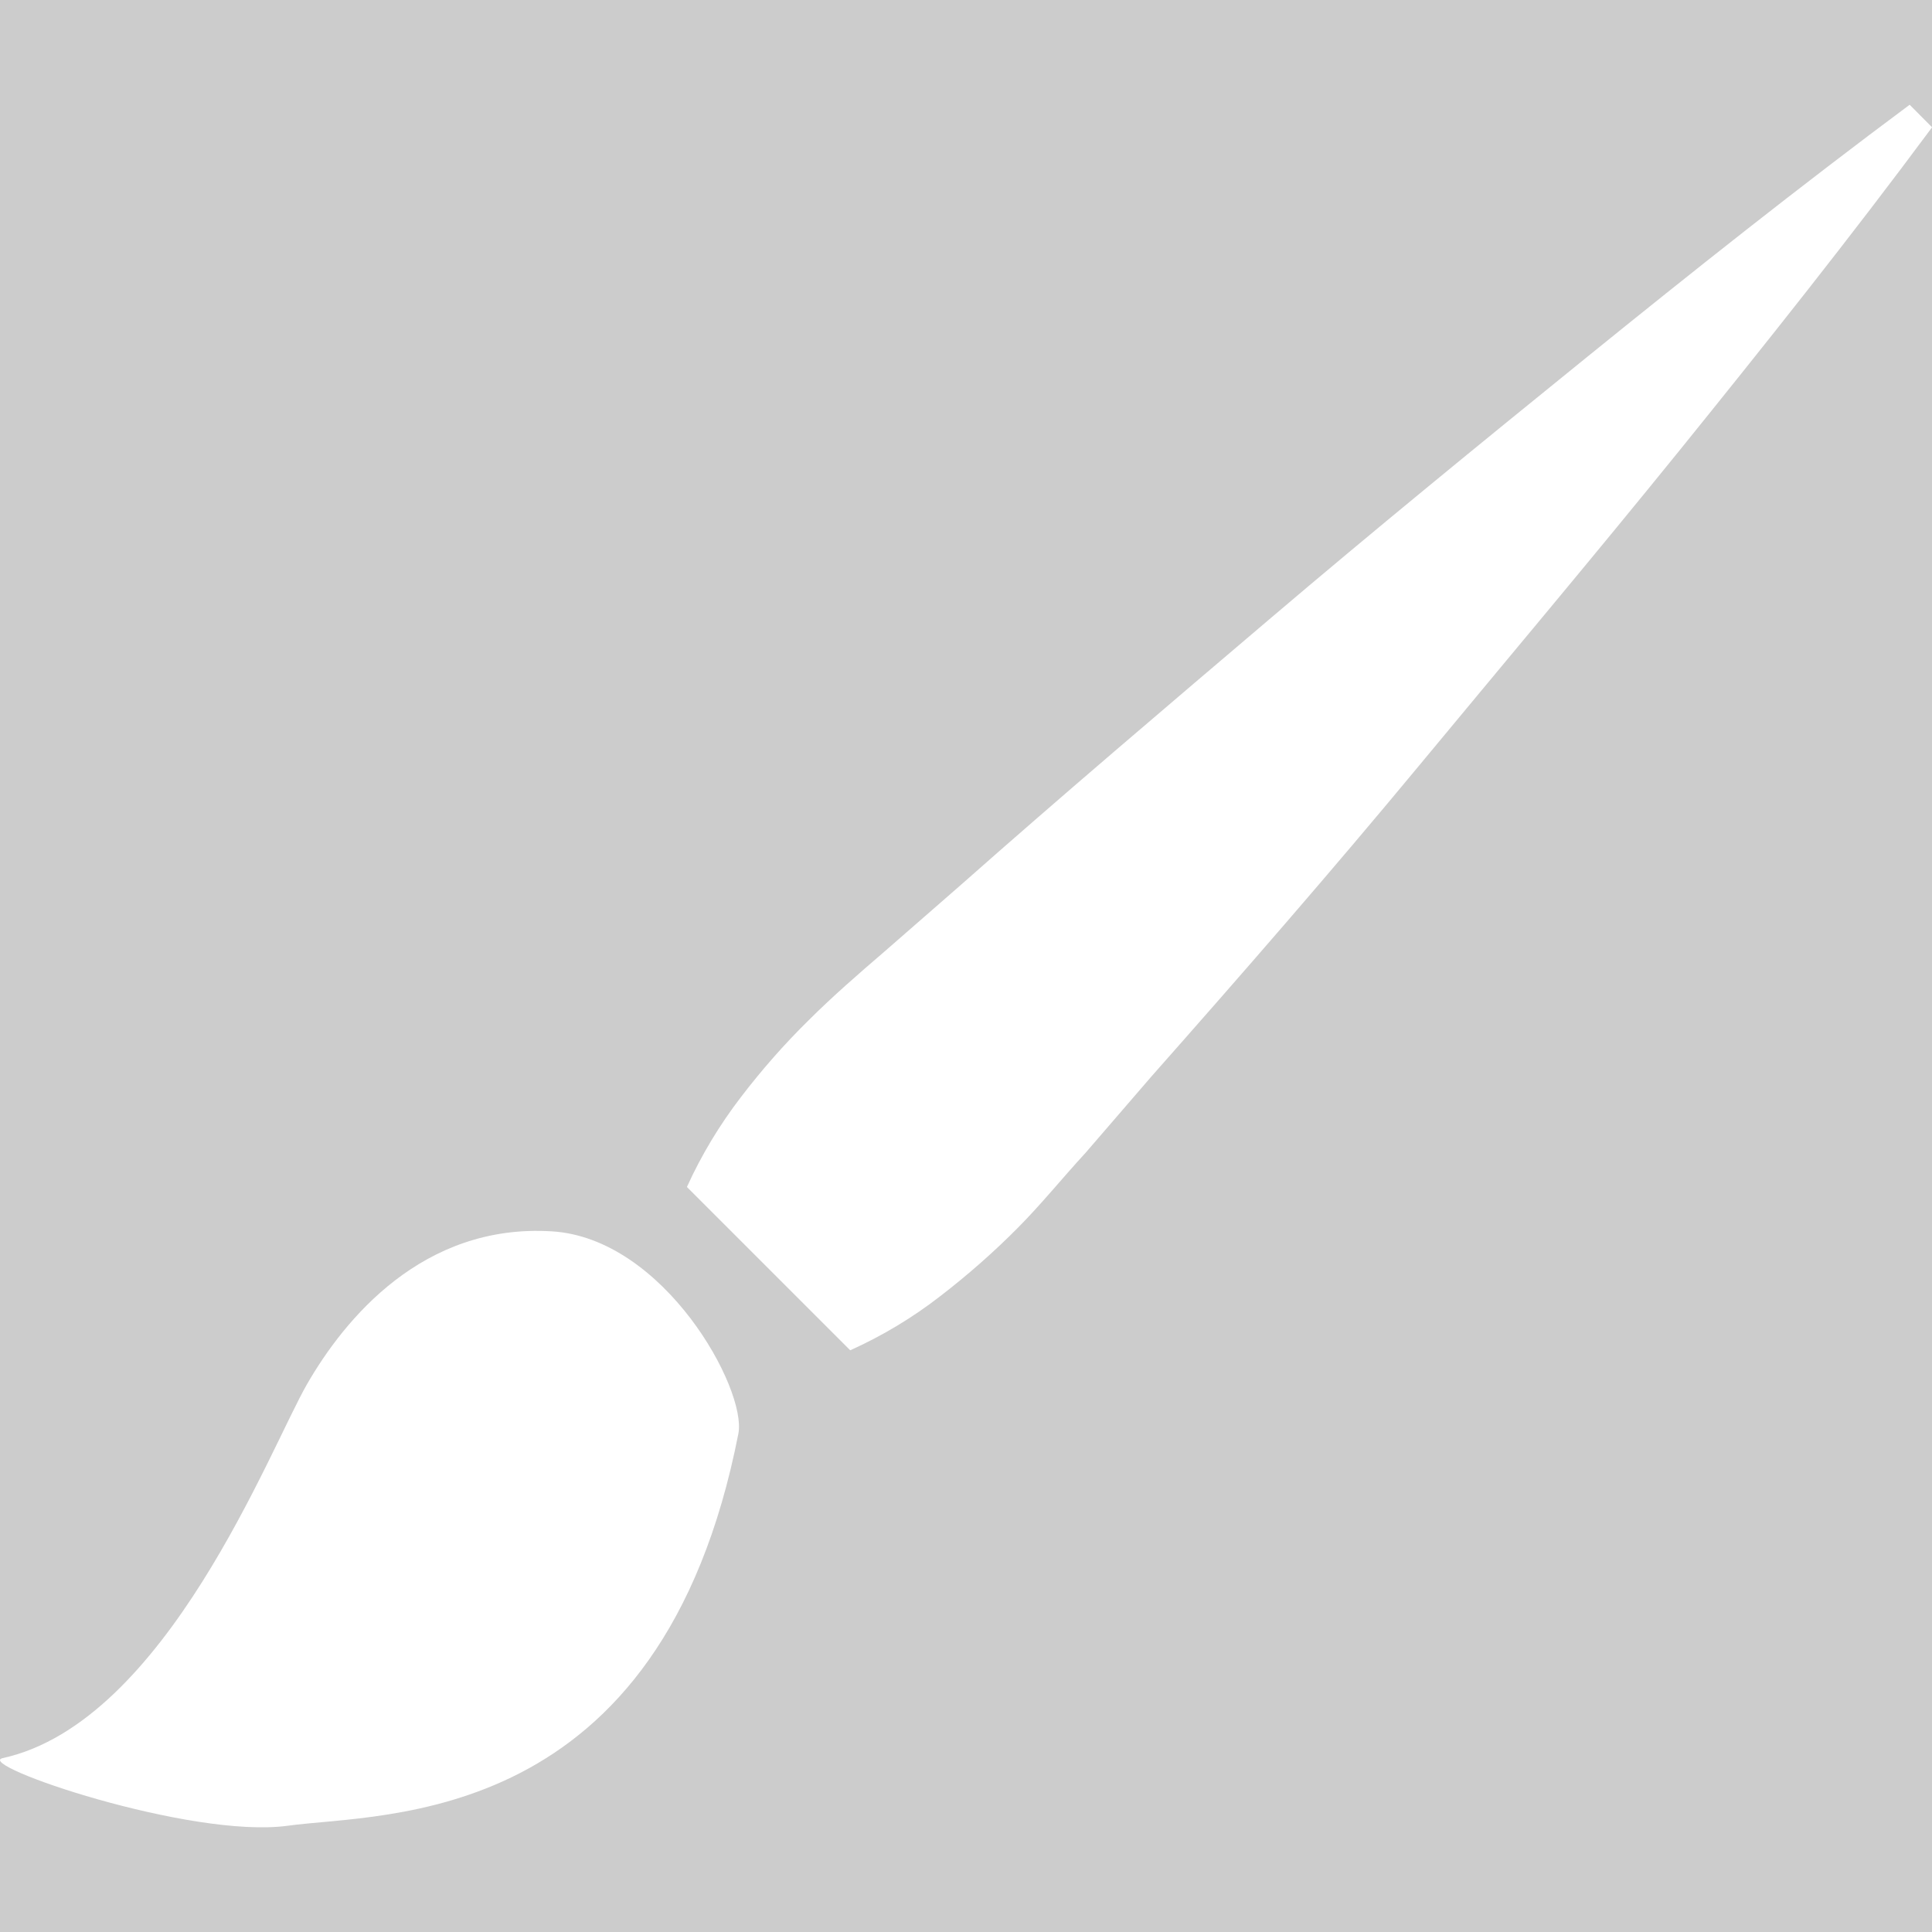
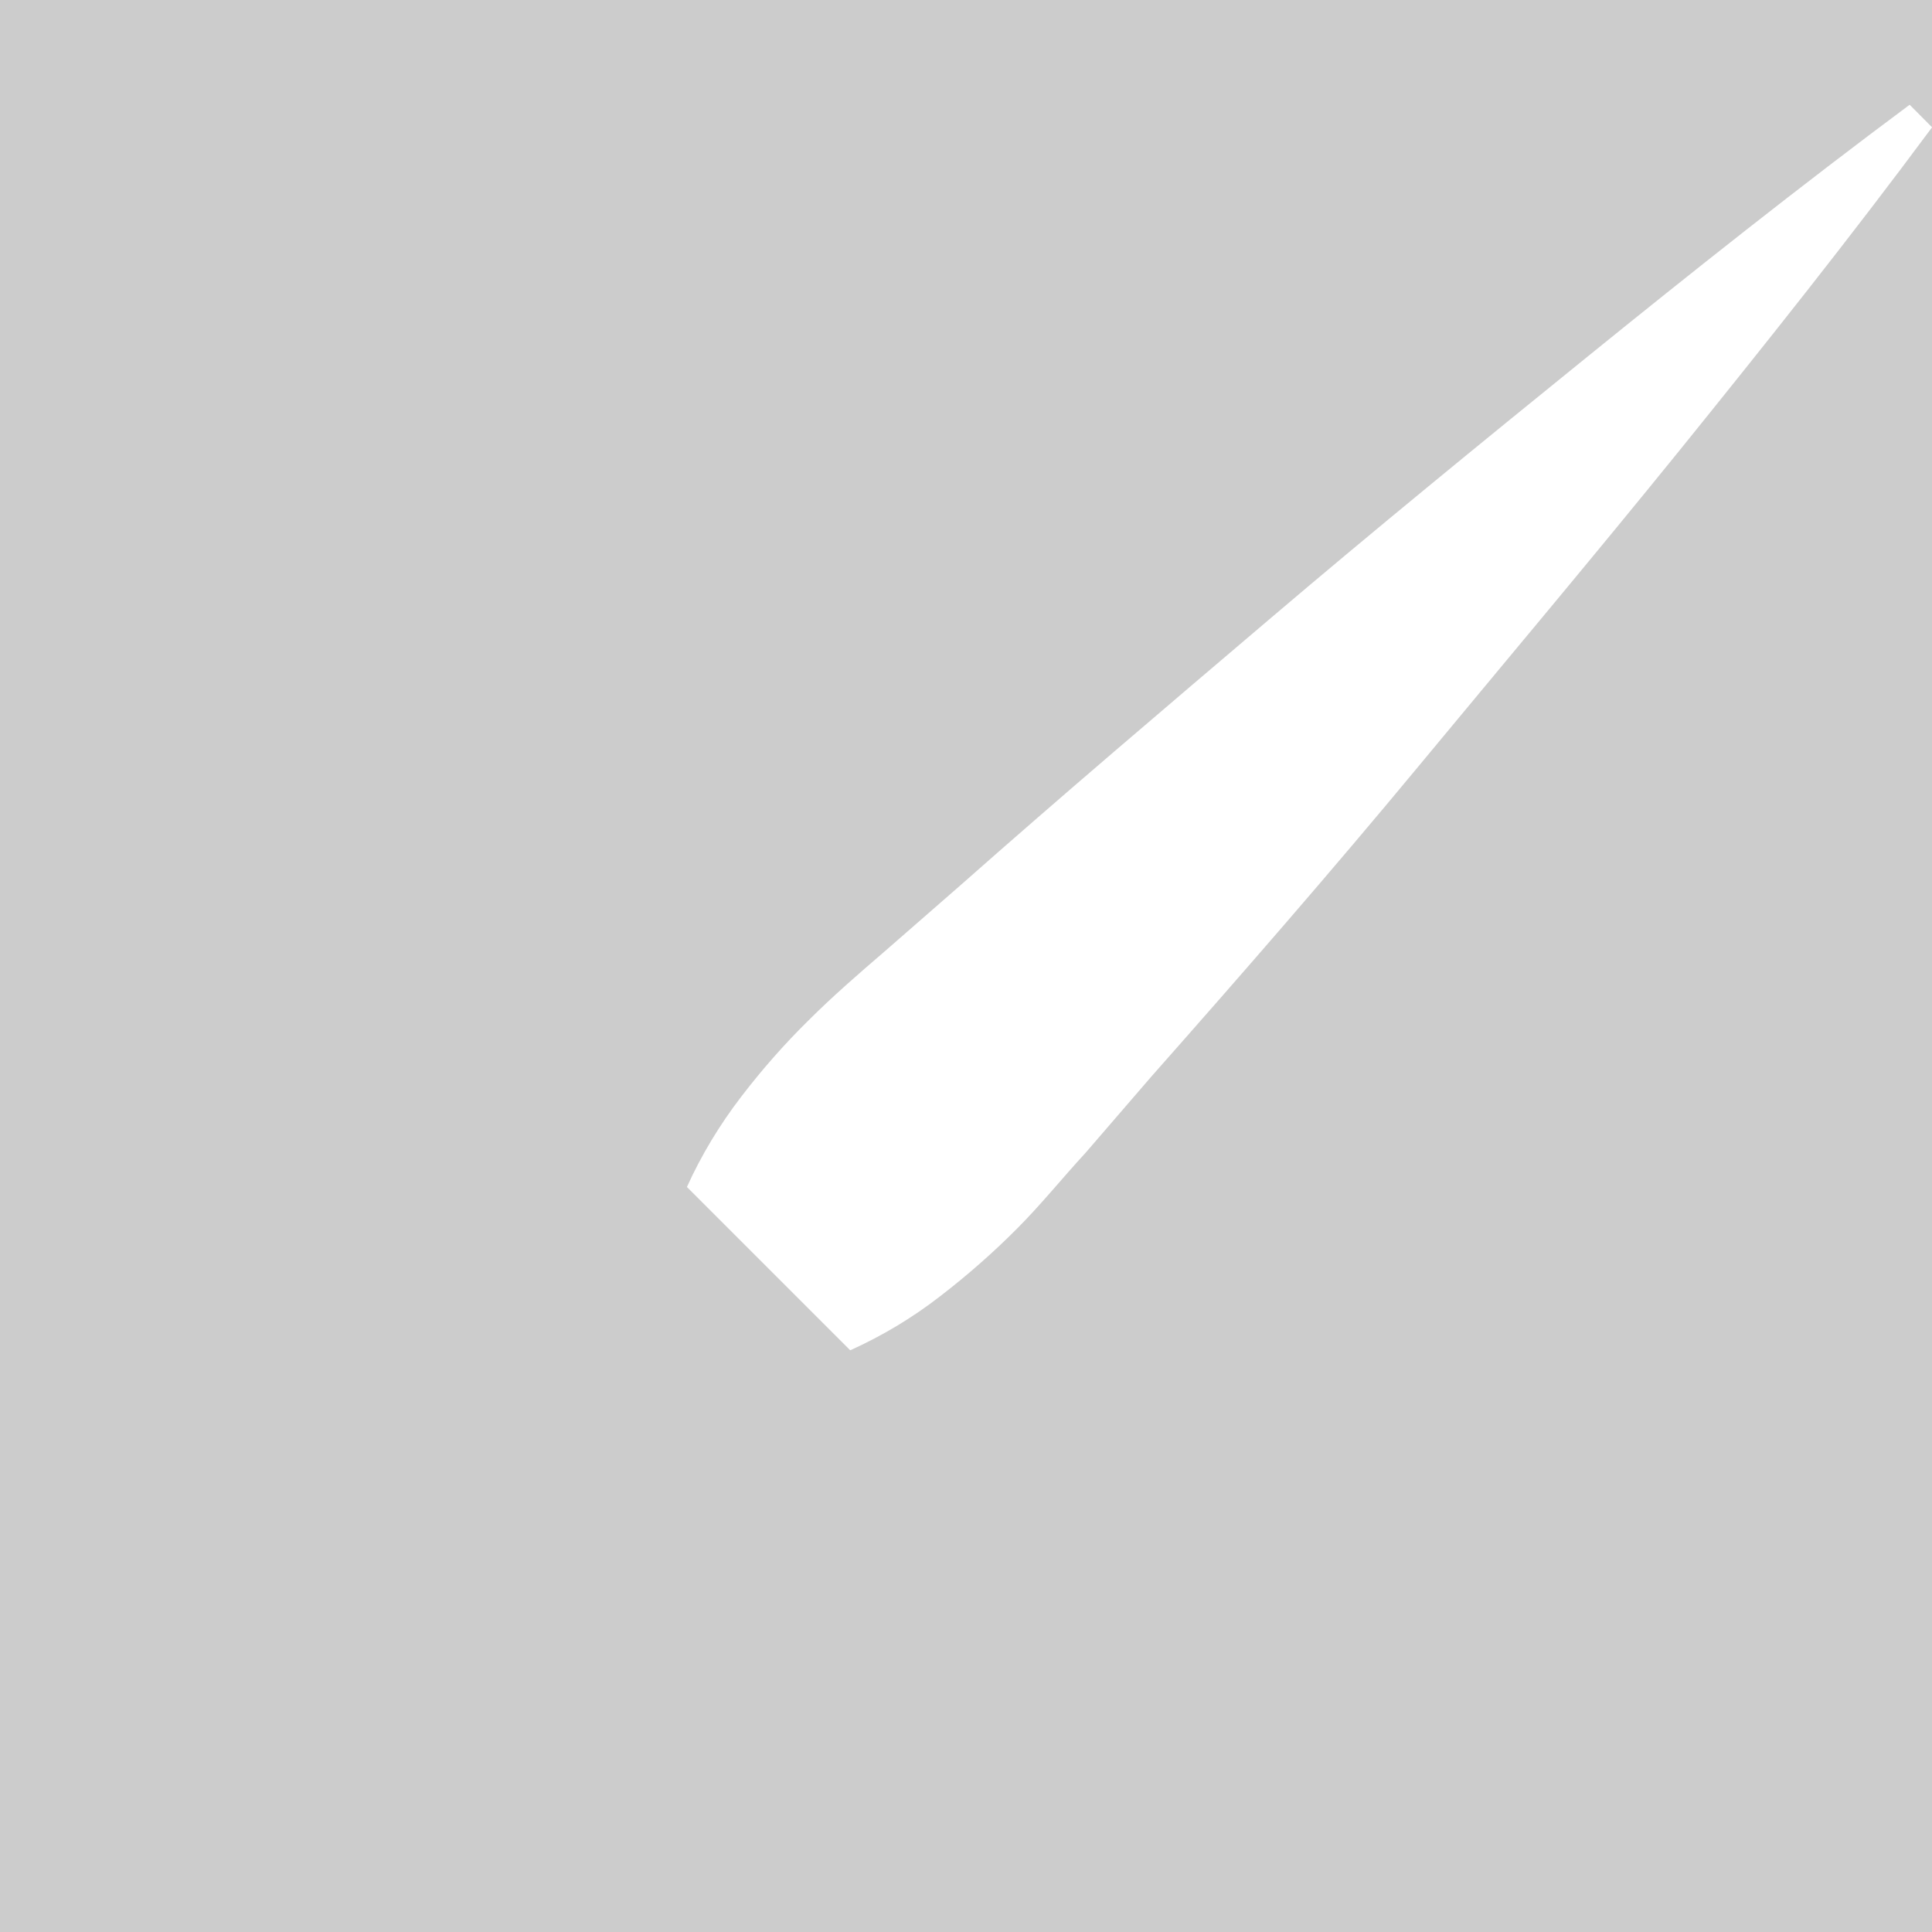
<svg xmlns="http://www.w3.org/2000/svg" id="Calque_1" viewBox="0 0 128 128">
-   <rect width="100%" height="100%" fill="#cccccc" />
  <rect width="100%" height="100%" fill="#cccccc" />
  <defs>
    <style>.cls-1{fill:#fff;}</style>
  </defs>
  <path class="cls-1" d="M128,8.44c-5.42,7.31-11.07,14.4-16.75,21.43-5.69,7.03-11.53,13.97-17.28,20.91s-11.68,13.75-17.66,20.51l-4.4,5.1c-1.55,1.68-2.94,3.42-4.53,5.01-1.59,1.6-3.29,3.09-5.08,4.47-1.84,1.43-3.84,2.63-5.97,3.59l-10.82-10.82c.96-2.12,2.17-4.12,3.59-5.97,1.37-1.79,2.86-3.49,4.47-5.07,1.55-1.55,3.32-3.09,5.01-4.54l5.1-4.45c6.75-5.97,13.63-11.81,20.51-17.66s13.91-11.59,20.91-17.26,14.13-11.33,21.42-16.75l1.5,1.51Z" />
-   <path class="cls-1" d="M.18,116.48c-1.95,.43,12.46,5.36,18.88,4.48s24.73,.2,29.86-25.98c.57-2.94-4.91-12.95-12.36-13.4-8.56-.53-13.74,5.83-16.21,10.11S11.01,114.1,.18,116.48Z" />
</svg>